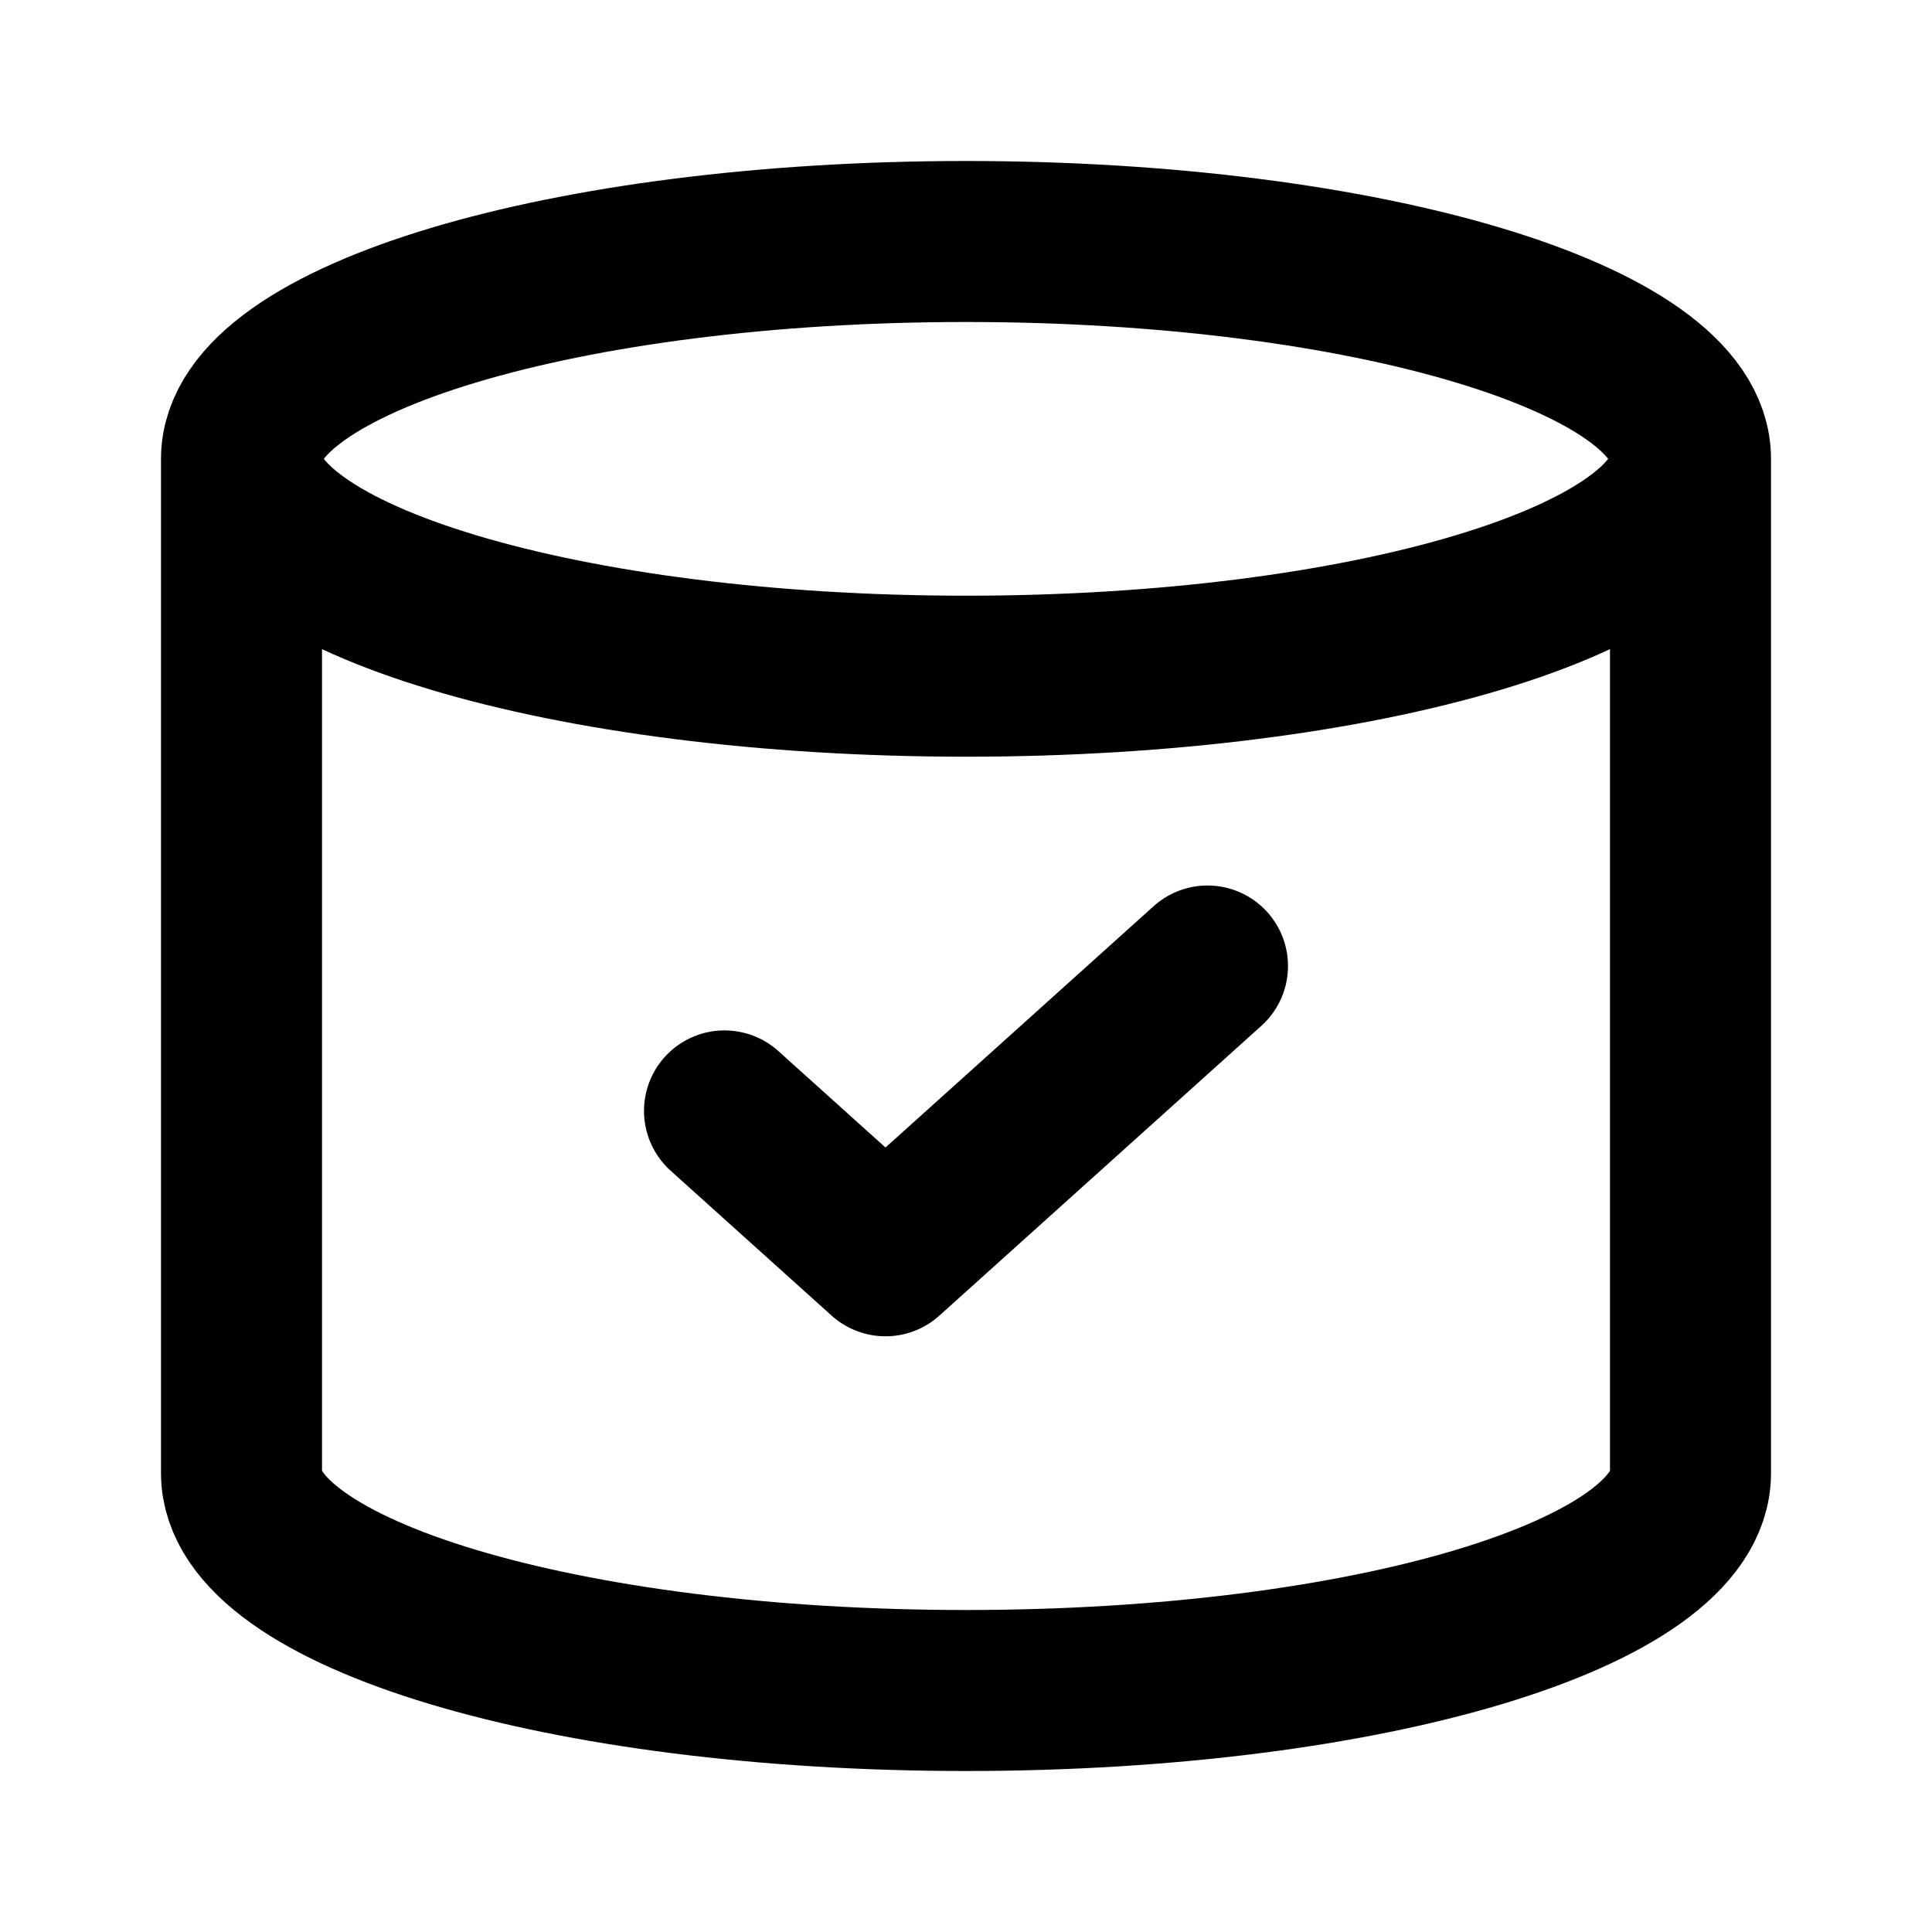
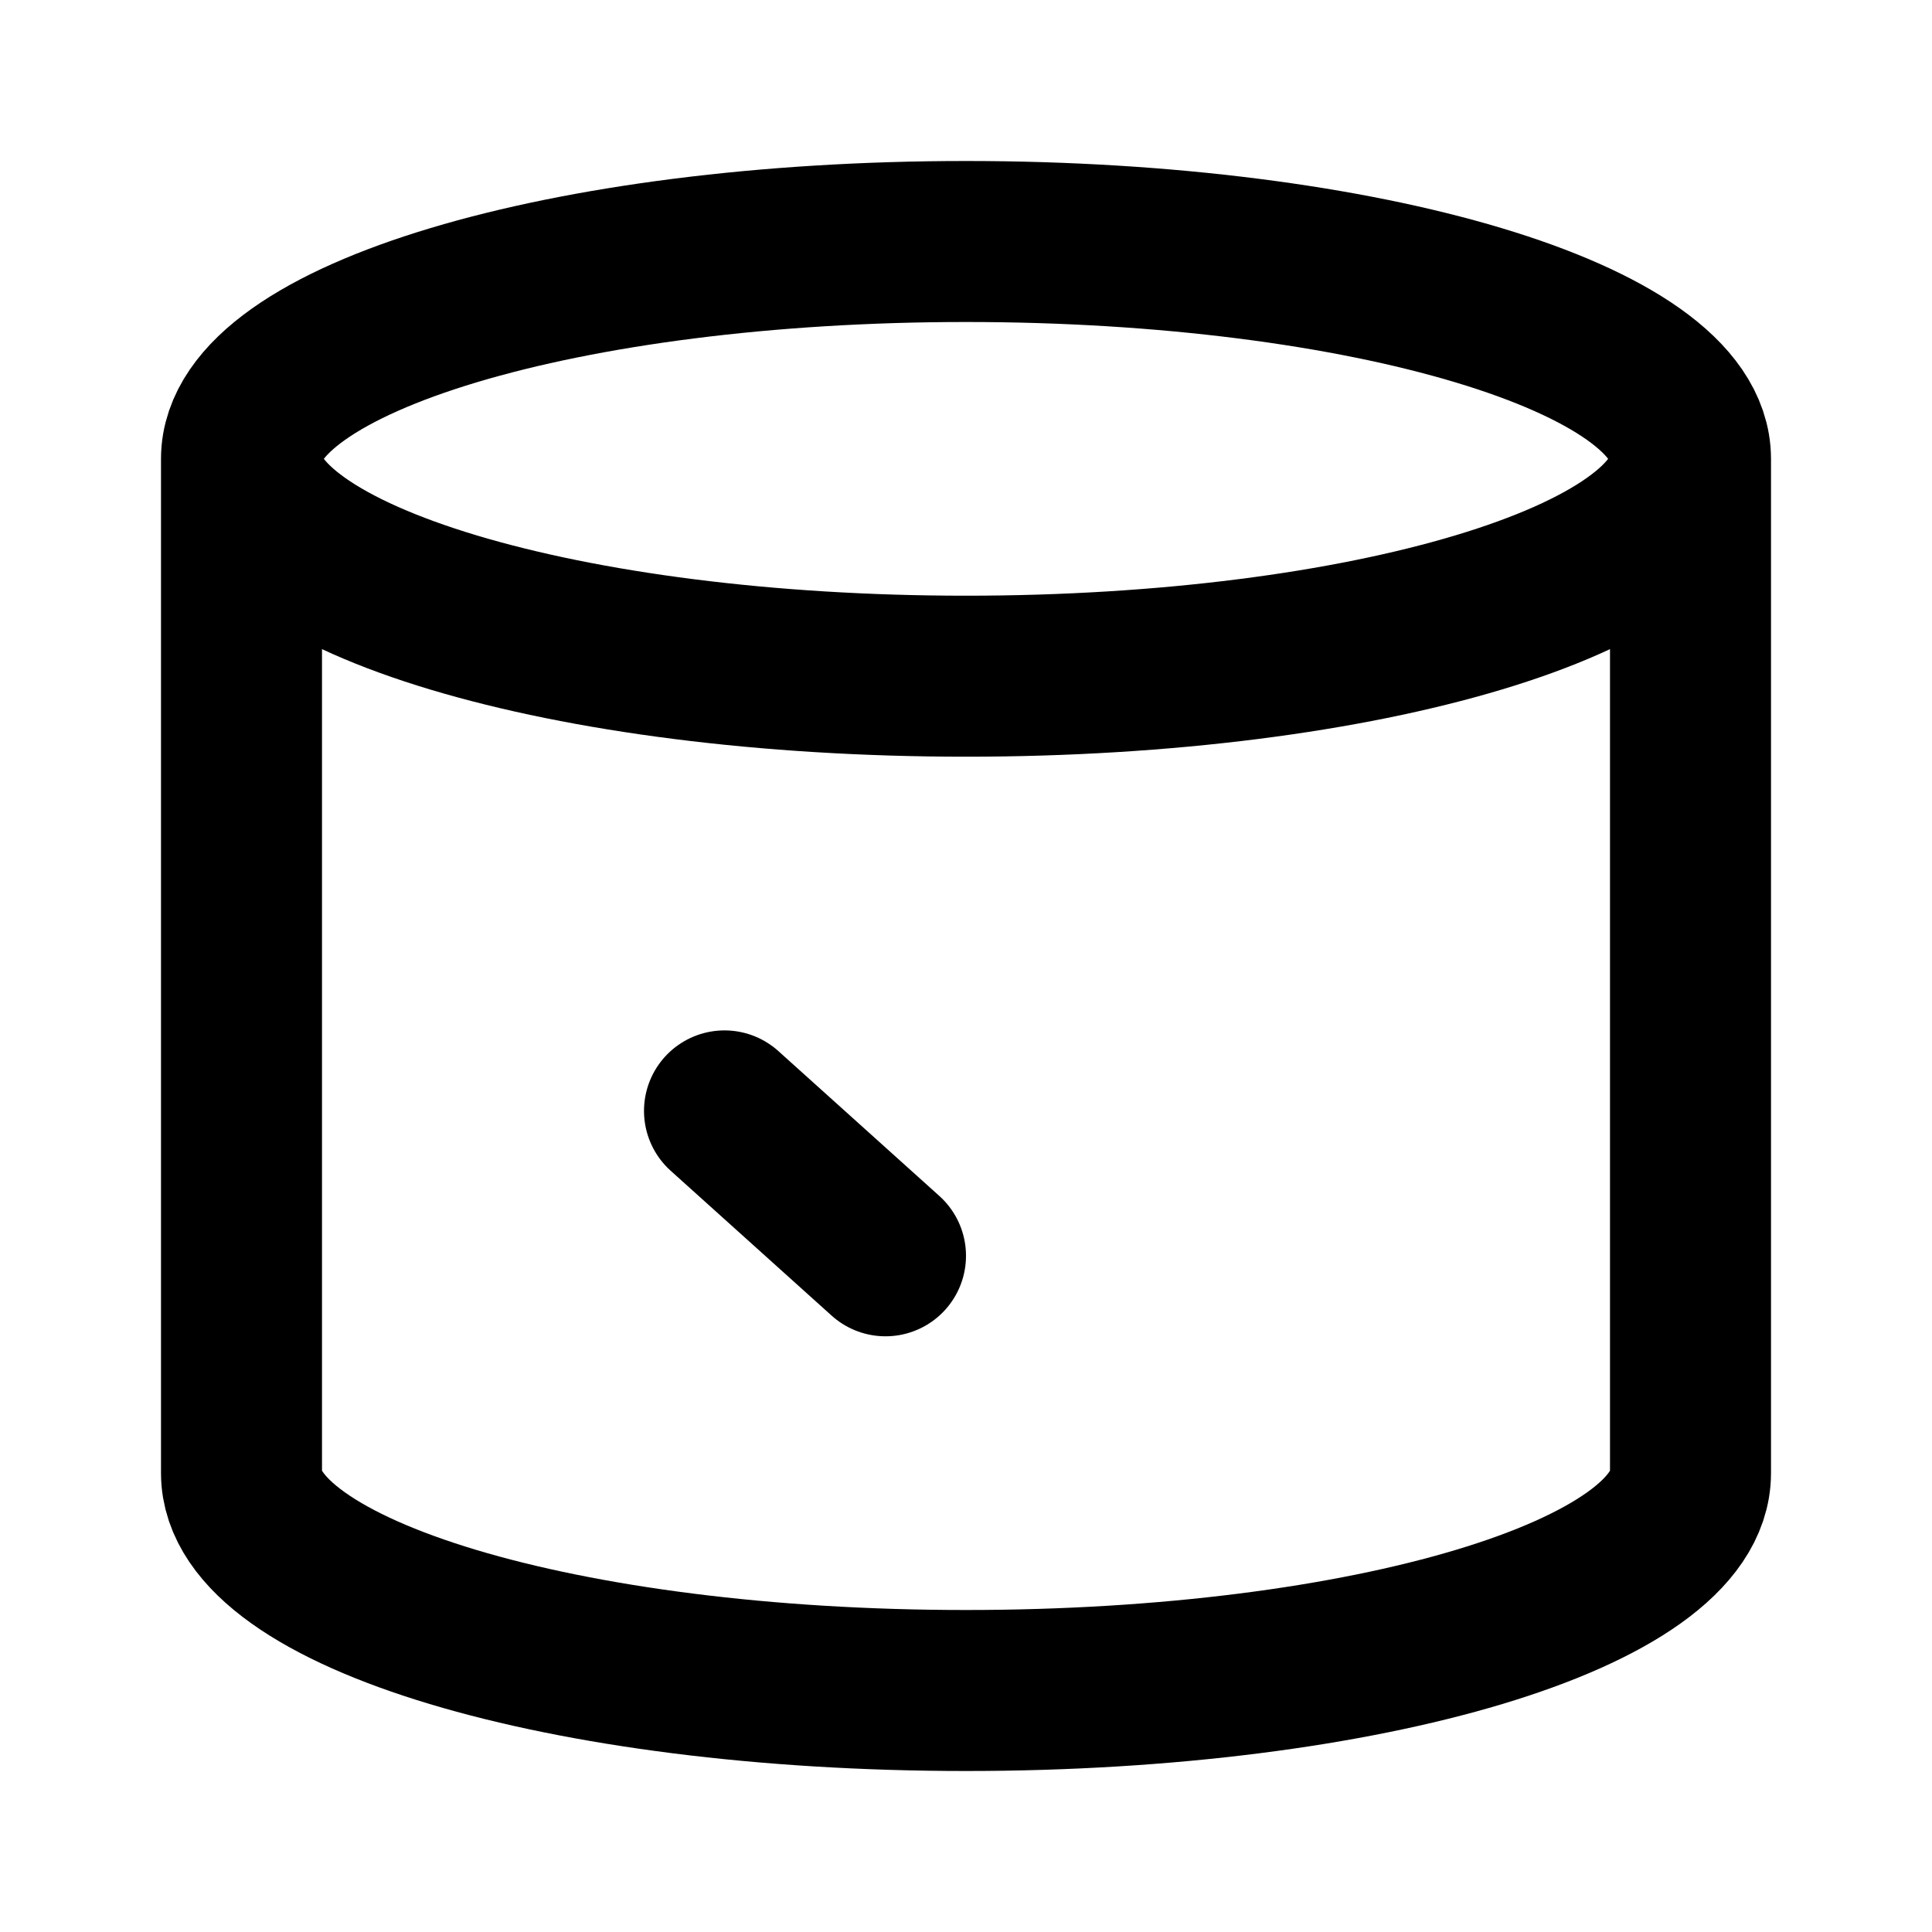
<svg xmlns="http://www.w3.org/2000/svg" width="24" height="24" viewBox="0 0 24 24" fill="none">
-   <path d="M21 5.7C21 7.191 16.971 8.4 12 8.4C7.029 8.4 3 7.191 3 5.7M21 5.7C21 4.209 16.971 3 12 3C7.029 3 3 4.209 3 5.7M21 5.7V18.3C21 19.794 17 21 12 21C7 21 3 19.794 3 18.3V5.7M9 13.8L11 15.6C11 15.6 13.438 13.406 15 12" stroke="currentColor" stroke-width="2" stroke-linecap="round" stroke-linejoin="round" />
+   <path d="M21 5.7C21 7.191 16.971 8.4 12 8.4C7.029 8.4 3 7.191 3 5.7M21 5.7C21 4.209 16.971 3 12 3C7.029 3 3 4.209 3 5.7M21 5.7V18.3C21 19.794 17 21 12 21C7 21 3 19.794 3 18.3V5.7M9 13.8L11 15.6" stroke="currentColor" stroke-width="2" stroke-linecap="round" stroke-linejoin="round" />
</svg>